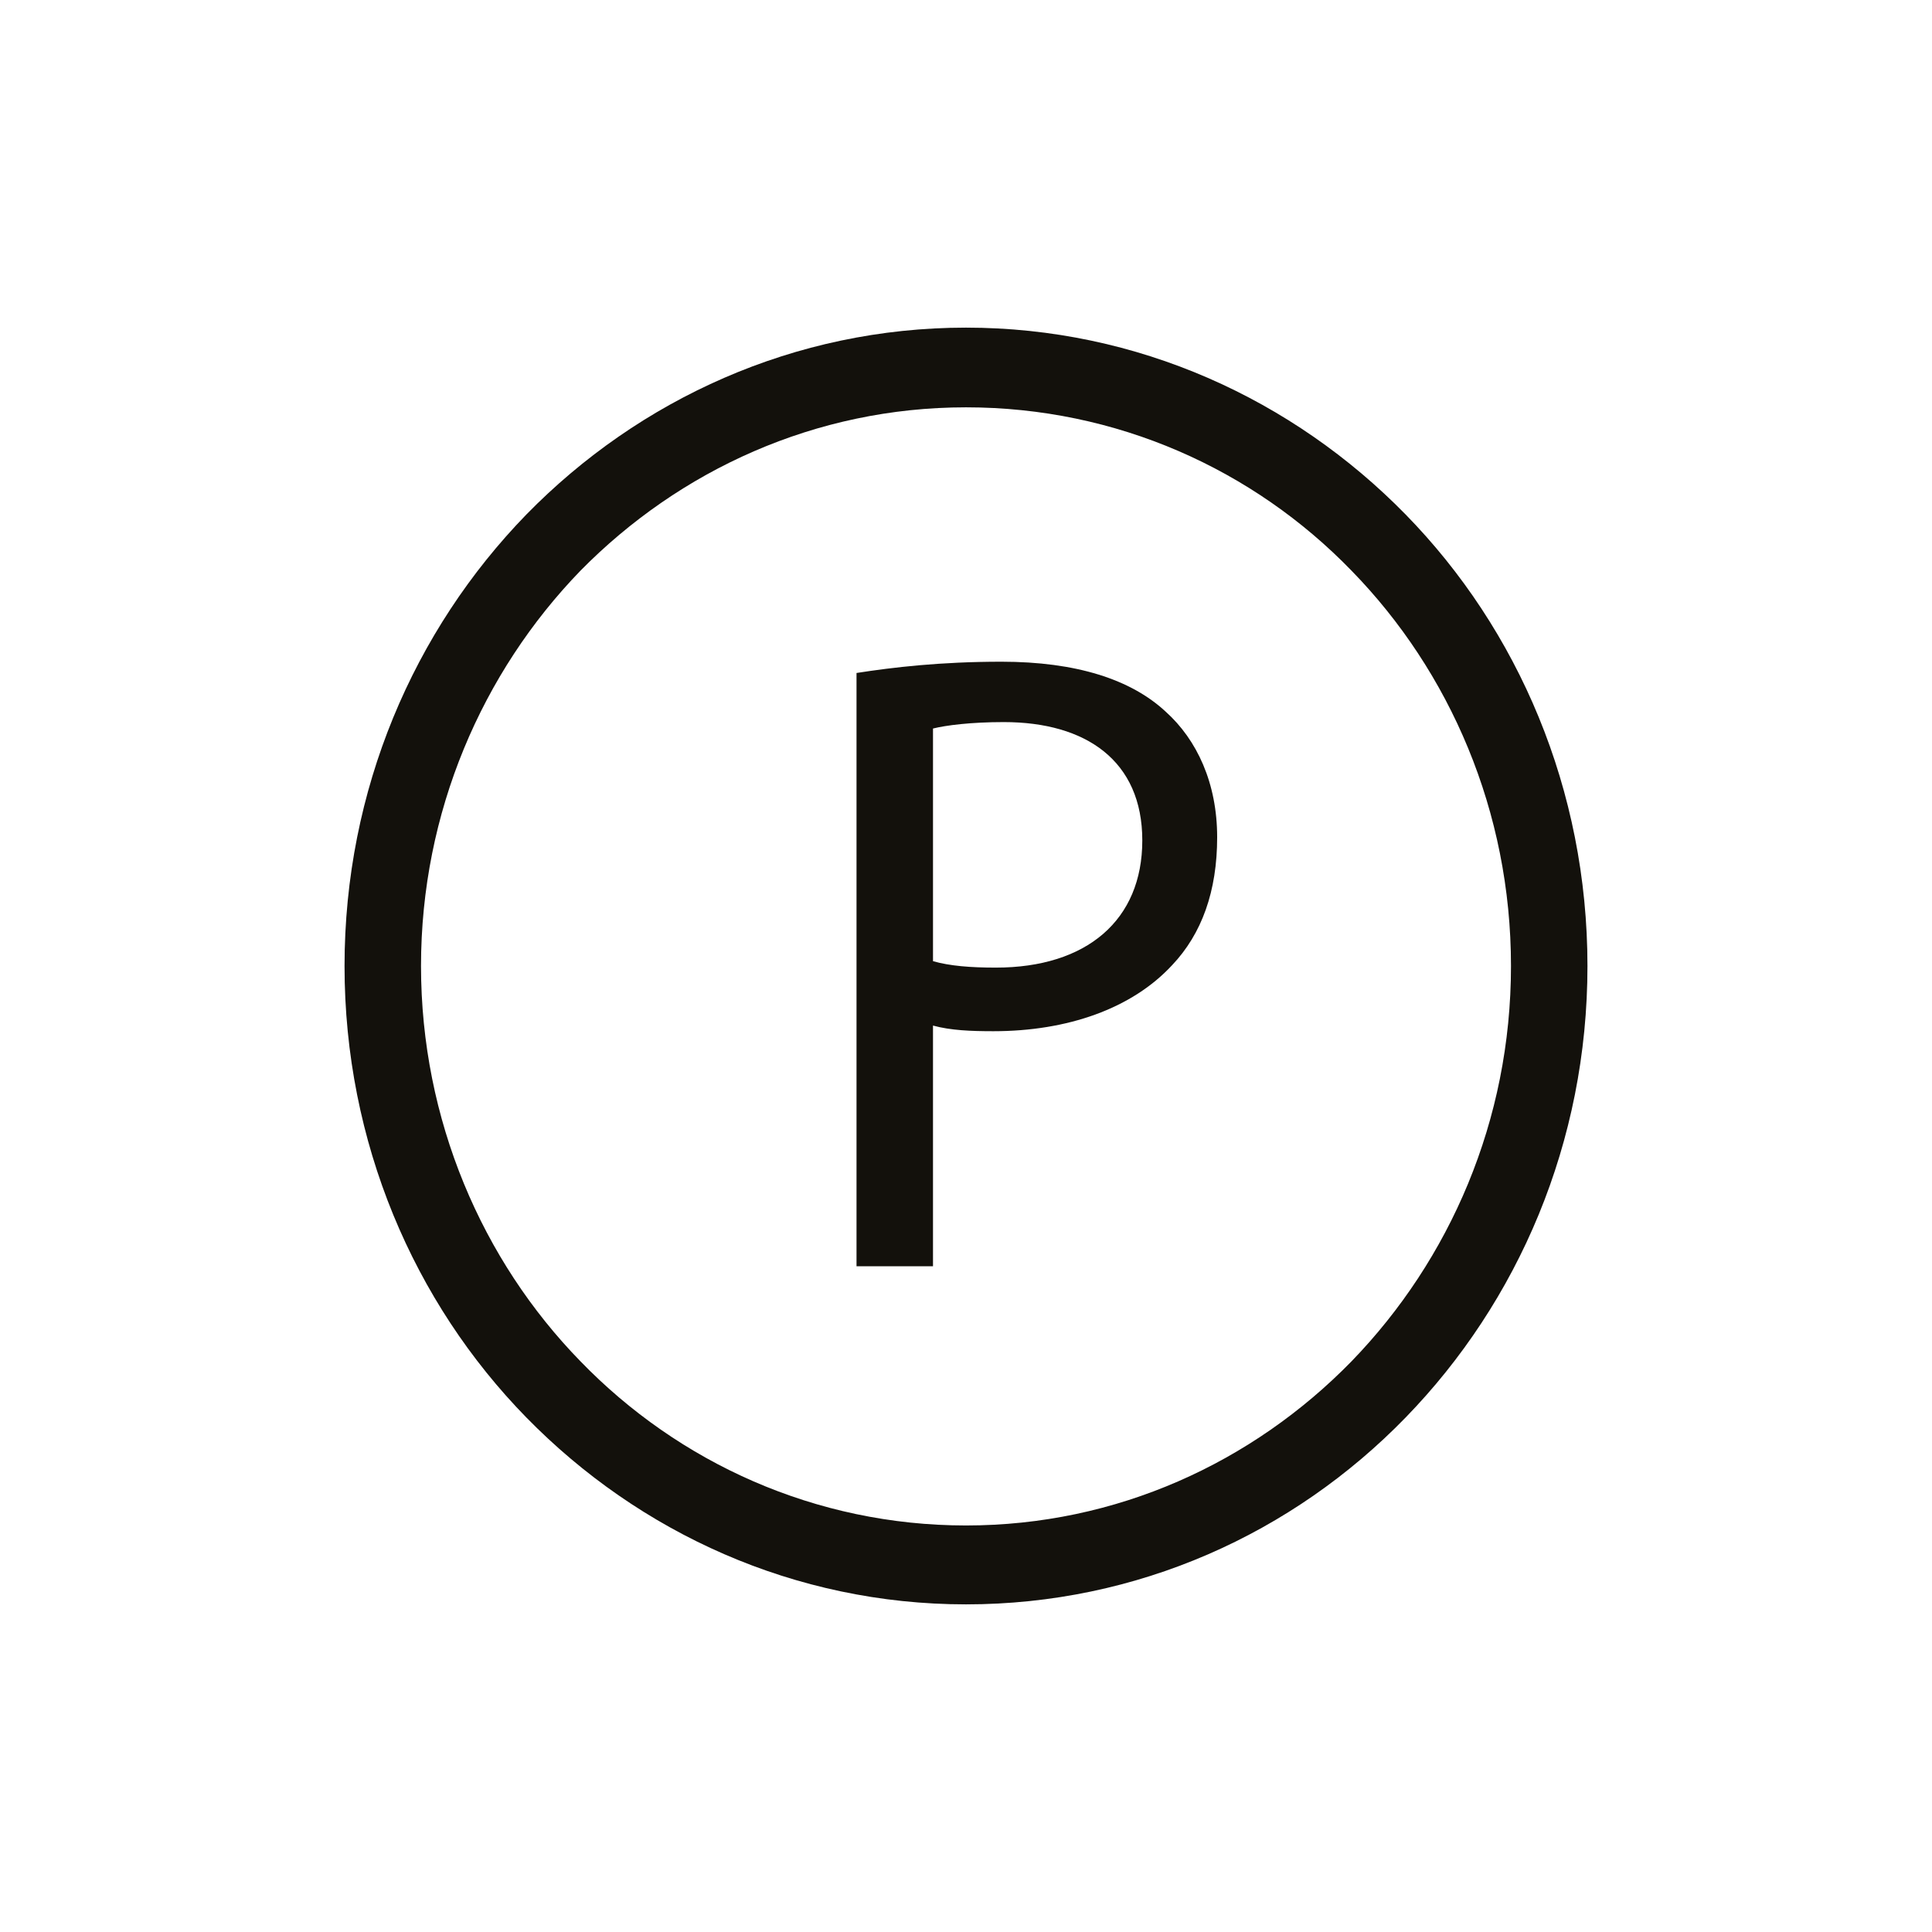
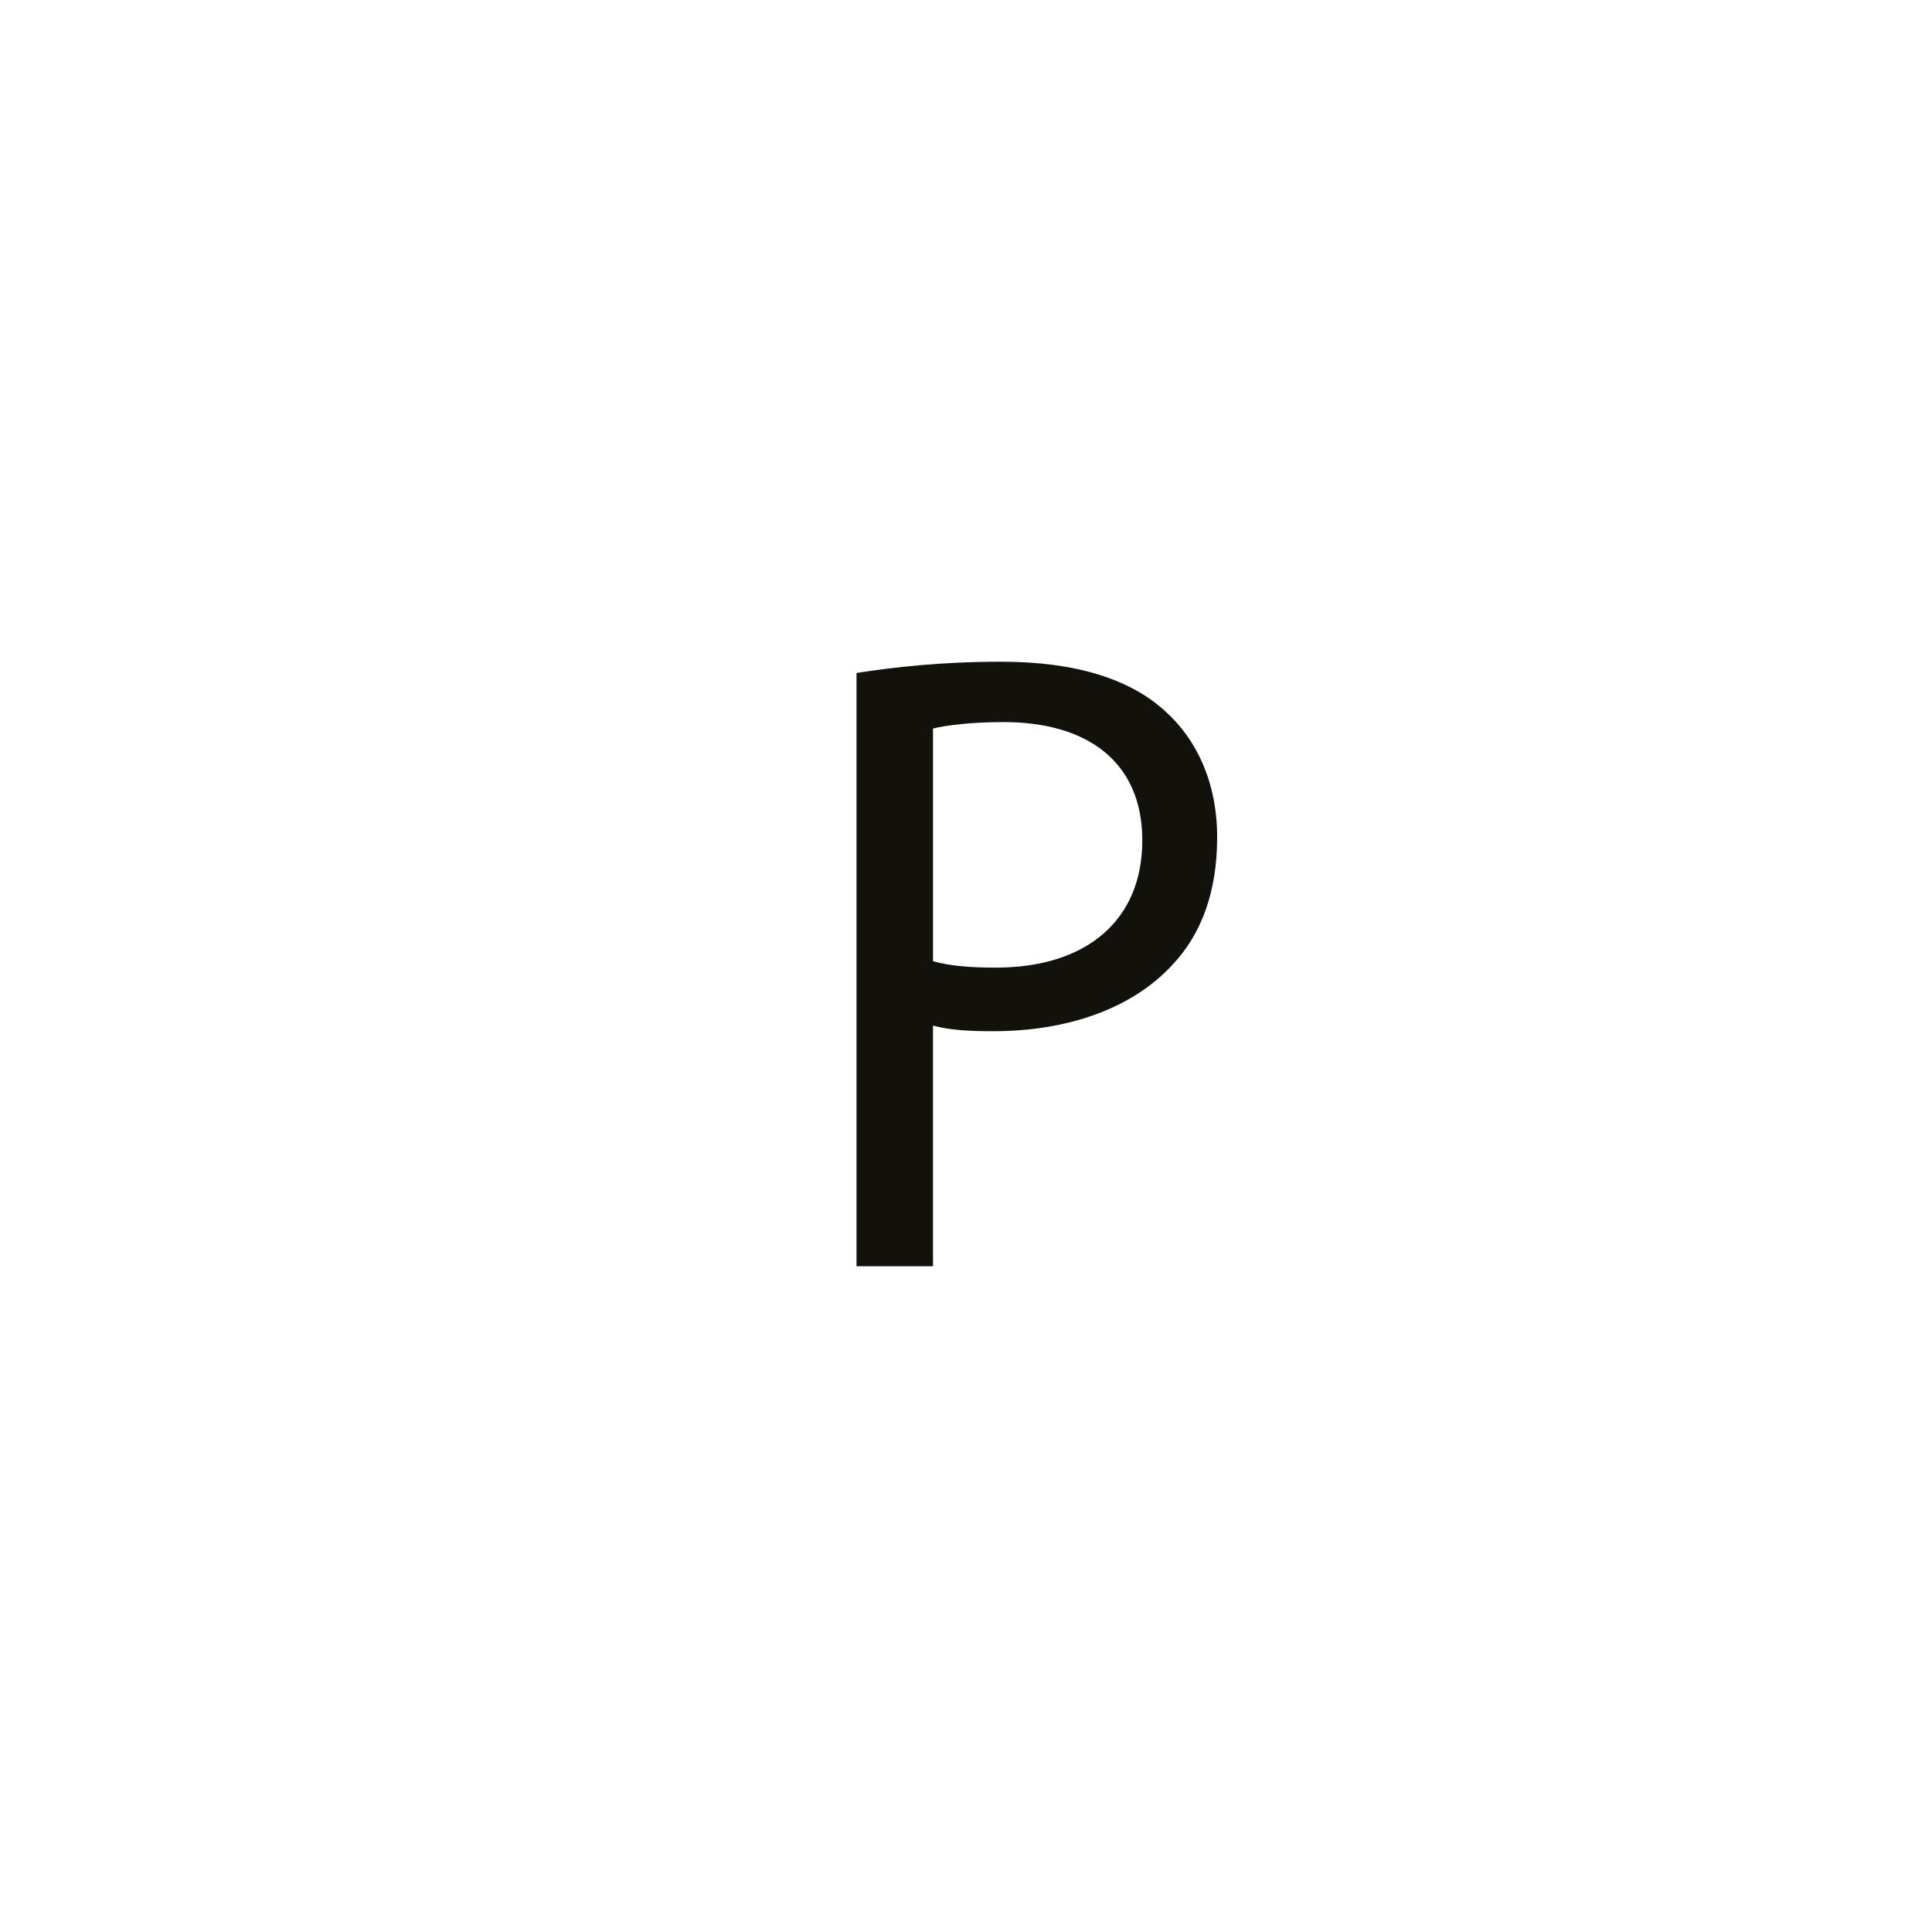
<svg xmlns="http://www.w3.org/2000/svg" id="Layer_1" data-name="Layer 1" viewBox="0 0 24 24">
  <defs>
    <style>
      .cls-1 {
        fill: #13110c;
        fill-rule: evenodd;
      }
    </style>
  </defs>
-   <path class="cls-1" d="m12,4.07c2.13,0,4.06.89,5.46,2.32,1.4,1.43,2.26,3.42,2.26,5.61s-.86,4.17-2.26,5.61c-1.4,1.44-3.33,2.32-5.46,2.32s-4.06-.89-5.46-2.32c-1.4-1.43-2.26-3.42-2.26-5.61s.86-4.17,2.26-5.61c1.4-1.43,3.33-2.32,5.46-2.32h0Zm4.79,3.02c-1.22-1.26-2.92-2.03-4.79-2.03s-3.56.78-4.79,2.03c-1.22,1.26-1.98,3-1.98,4.91s.76,3.66,1.98,4.91c1.22,1.26,2.92,2.04,4.79,2.04s3.56-.78,4.79-2.04c1.22-1.26,1.98-2.99,1.98-4.91s-.76-3.66-1.98-4.91Z" />
  <path class="cls-1" d="m10.65,15.73h.94v-2.99c.22.06.47.07.75.07.92,0,1.72-.28,2.22-.82.37-.39.56-.92.56-1.59s-.25-1.21-.64-1.56c-.43-.4-1.11-.62-2.04-.62-.76,0-1.35.07-1.8.14v7.37h0Zm.94-6.68c.16-.04.47-.08.88-.08,1.02,0,1.72.48,1.72,1.47s-.69,1.58-1.82,1.58c-.31,0-.57-.02-.78-.08v-2.9Z" />
</svg>